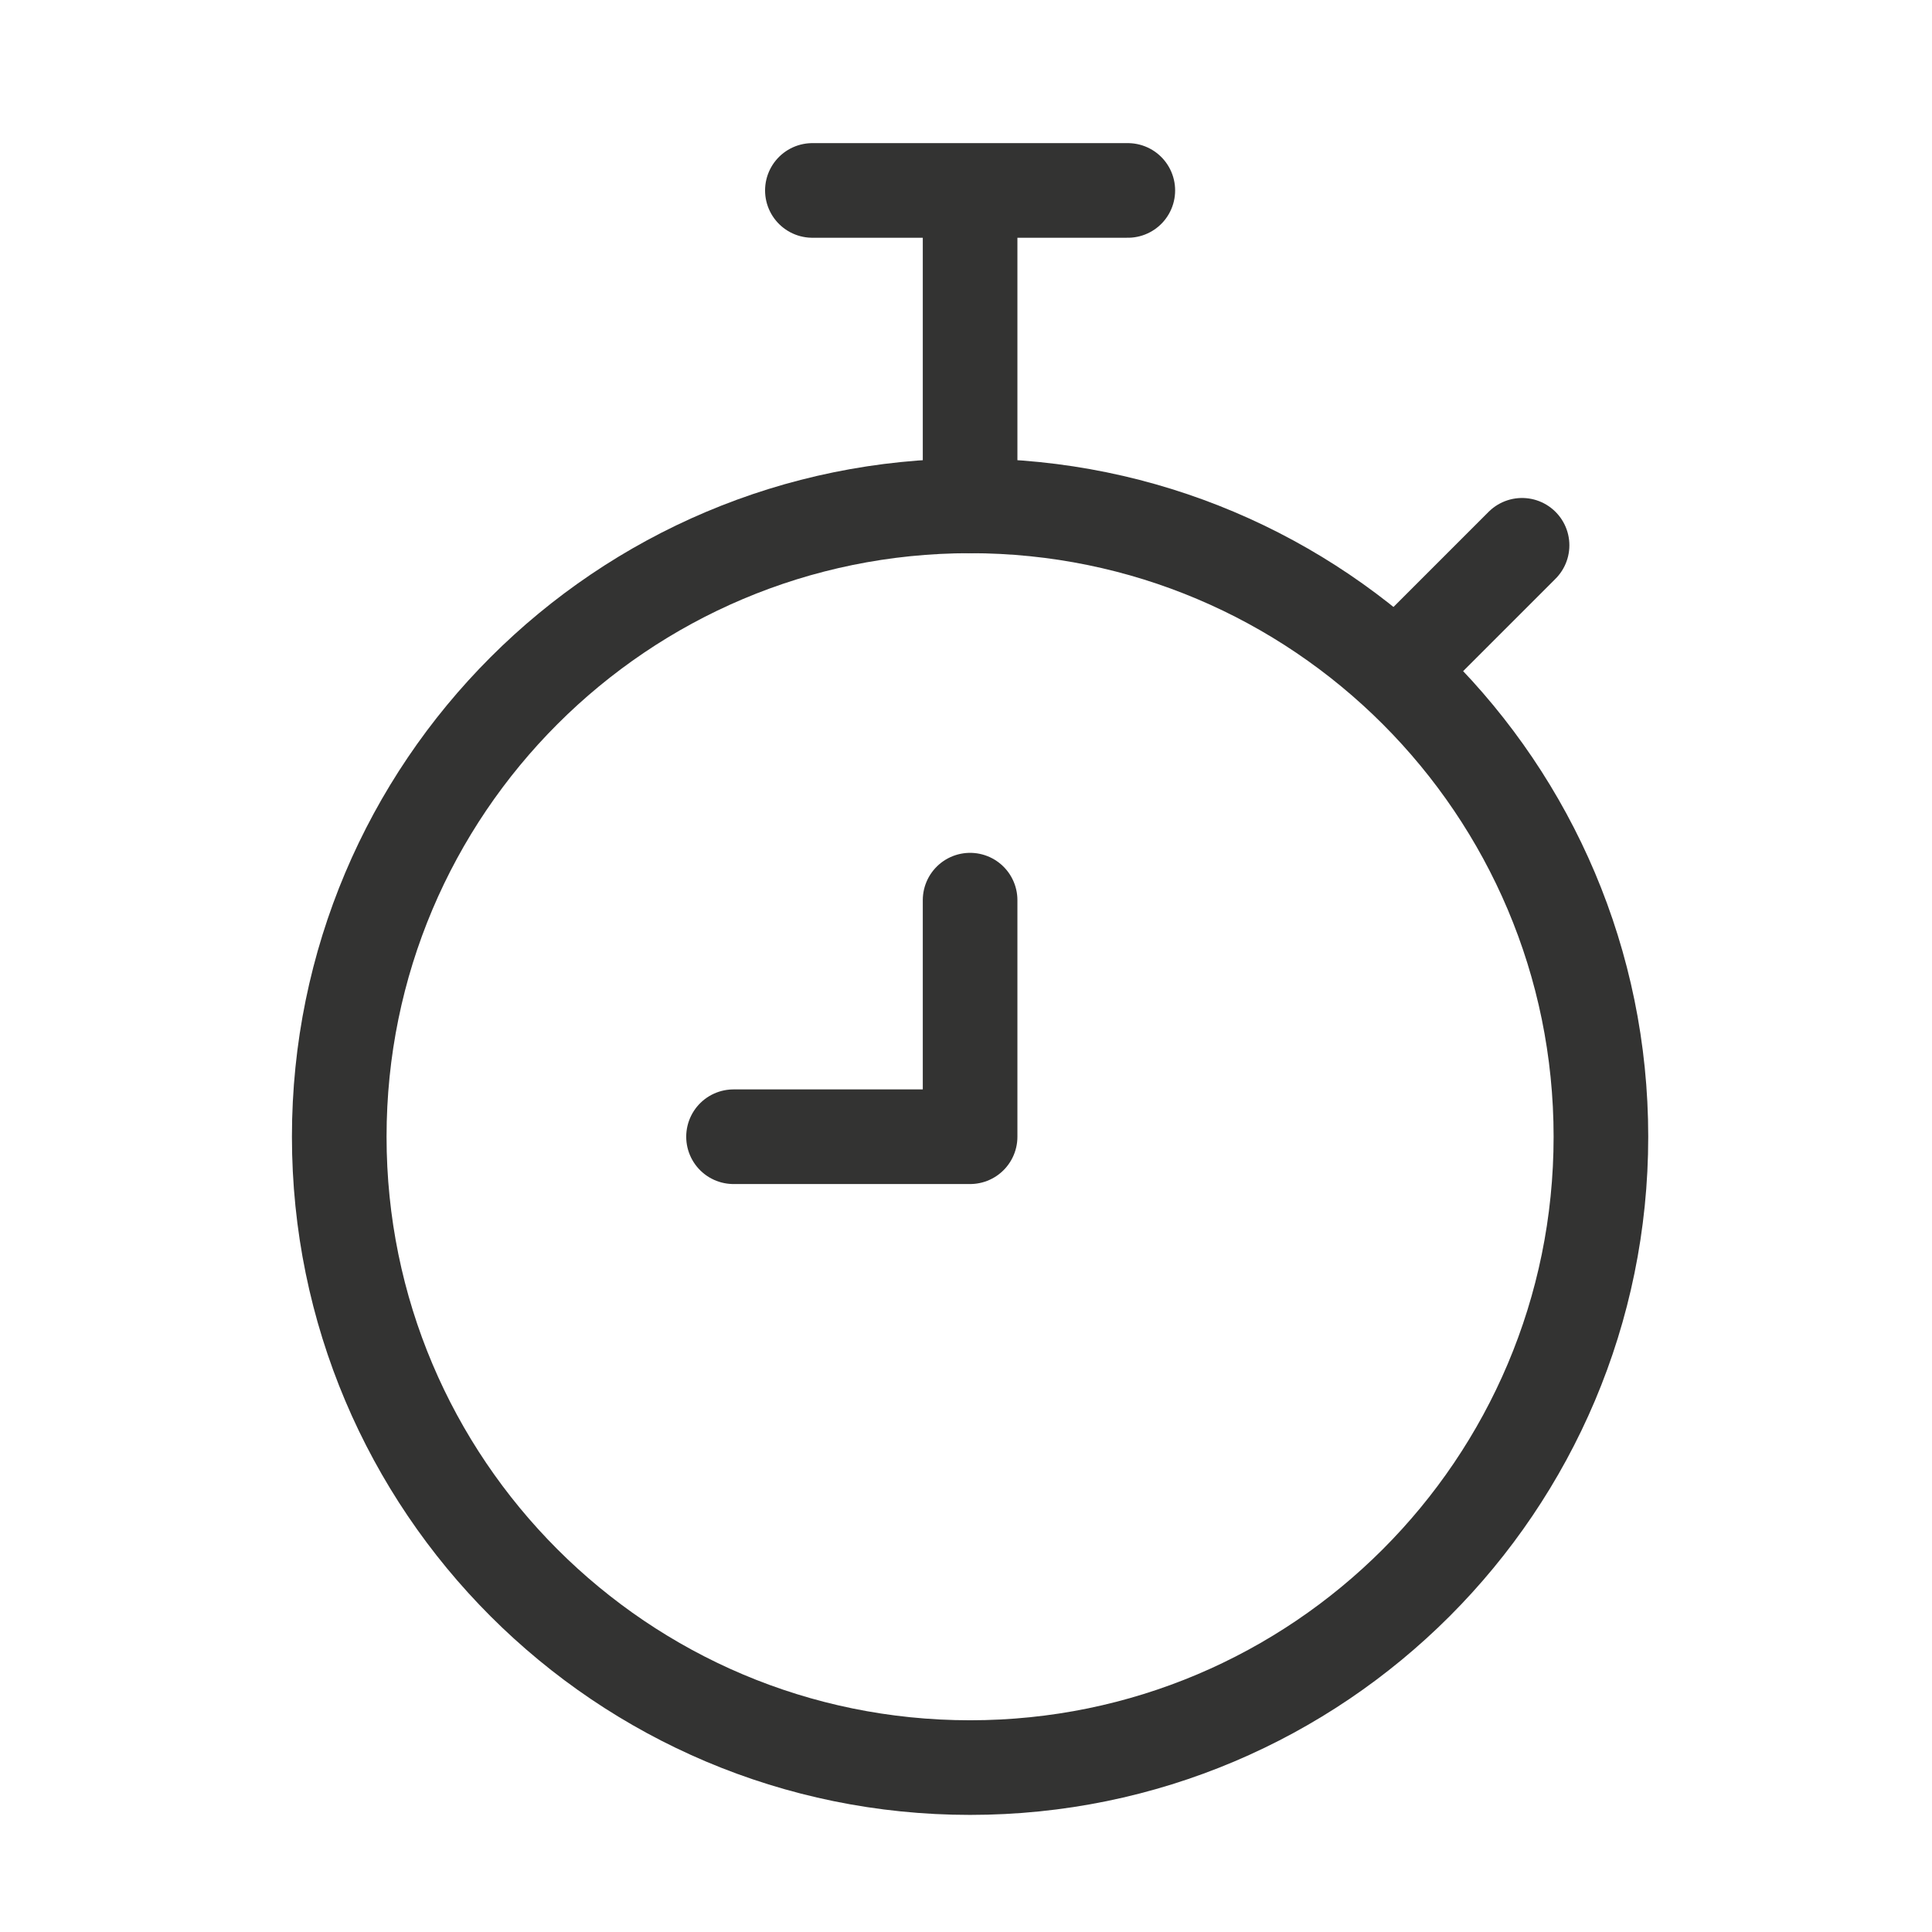
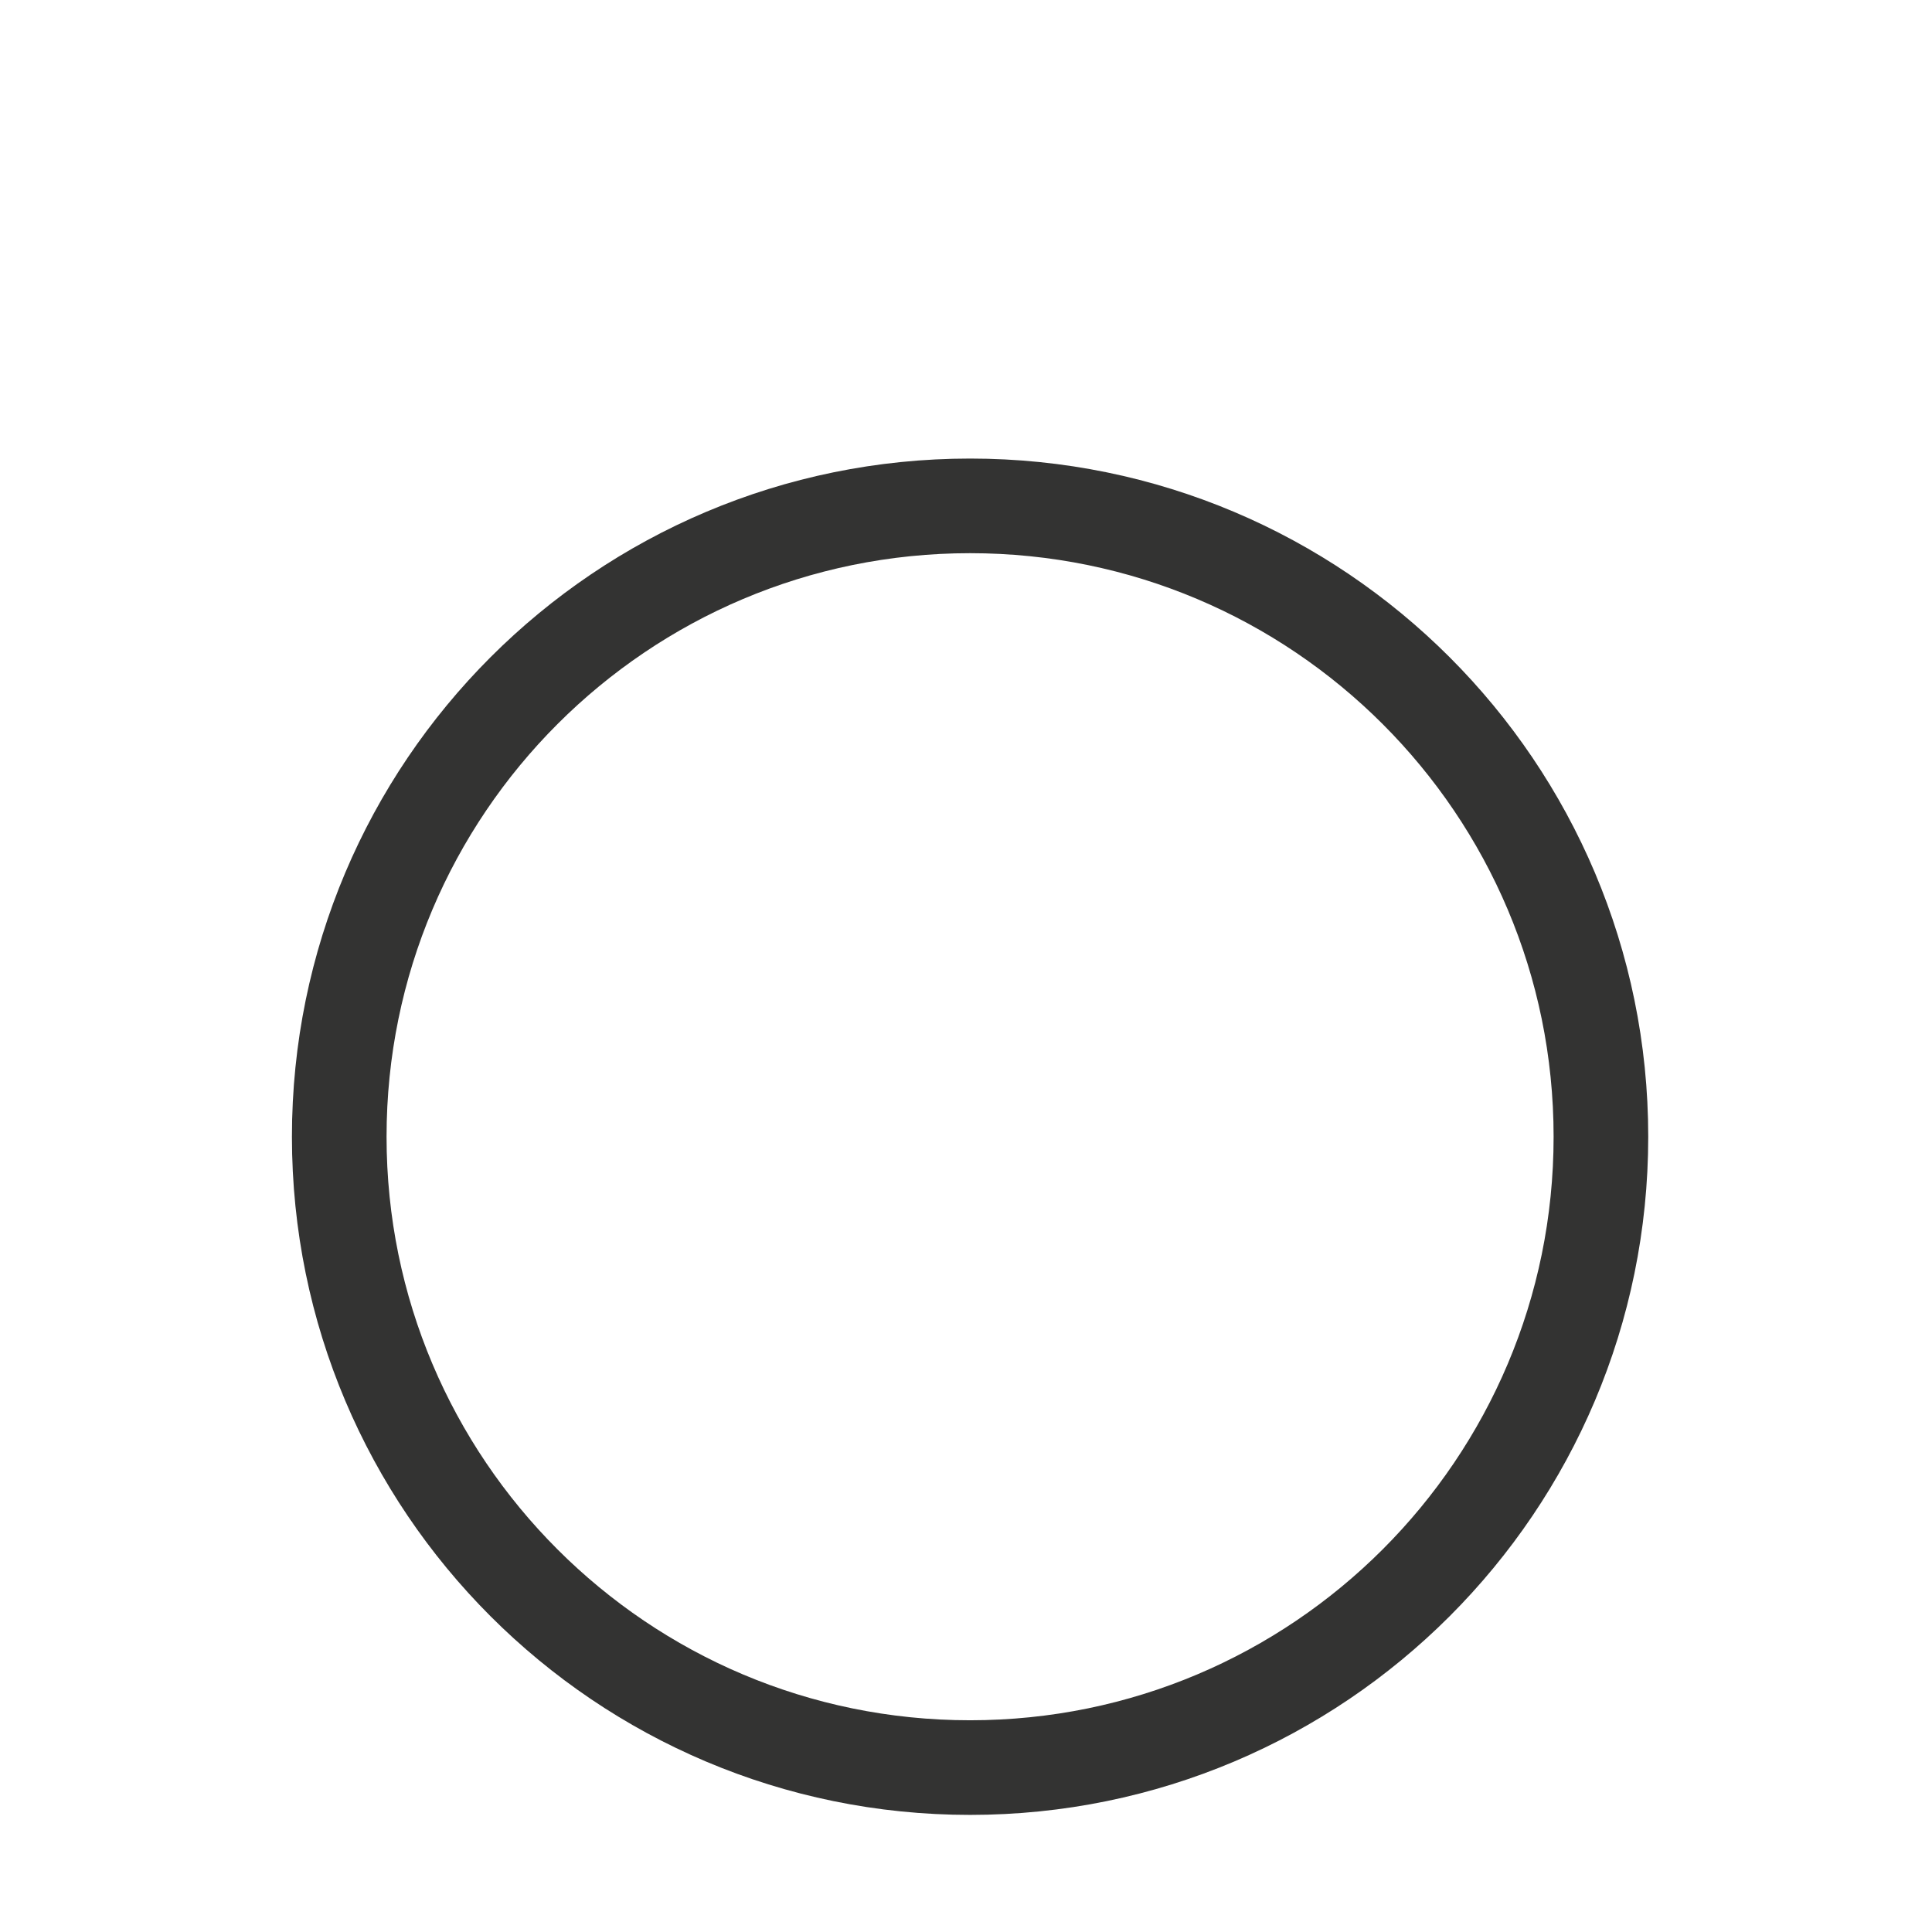
<svg xmlns="http://www.w3.org/2000/svg" width="49" height="49" viewBox="0 0 49 49" fill="none">
  <path d="M24.604 44.83C33.44 44.83 40.603 37.667 40.603 28.83C40.603 19.994 33.44 12.83 24.604 12.83C15.767 12.83 8.604 19.994 8.604 28.83C8.604 37.667 15.767 44.83 24.604 44.83Z" stroke="#333332" stroke-width="2.4" />
-   <path d="M28.604 4.83H20.604M24.604 4.83V12.83M35.603 16.83L38.603 13.83M24.604 22.83V28.83H18.604" stroke="#333332" stroke-width="2.4" stroke-linecap="round" stroke-linejoin="round" />
</svg>